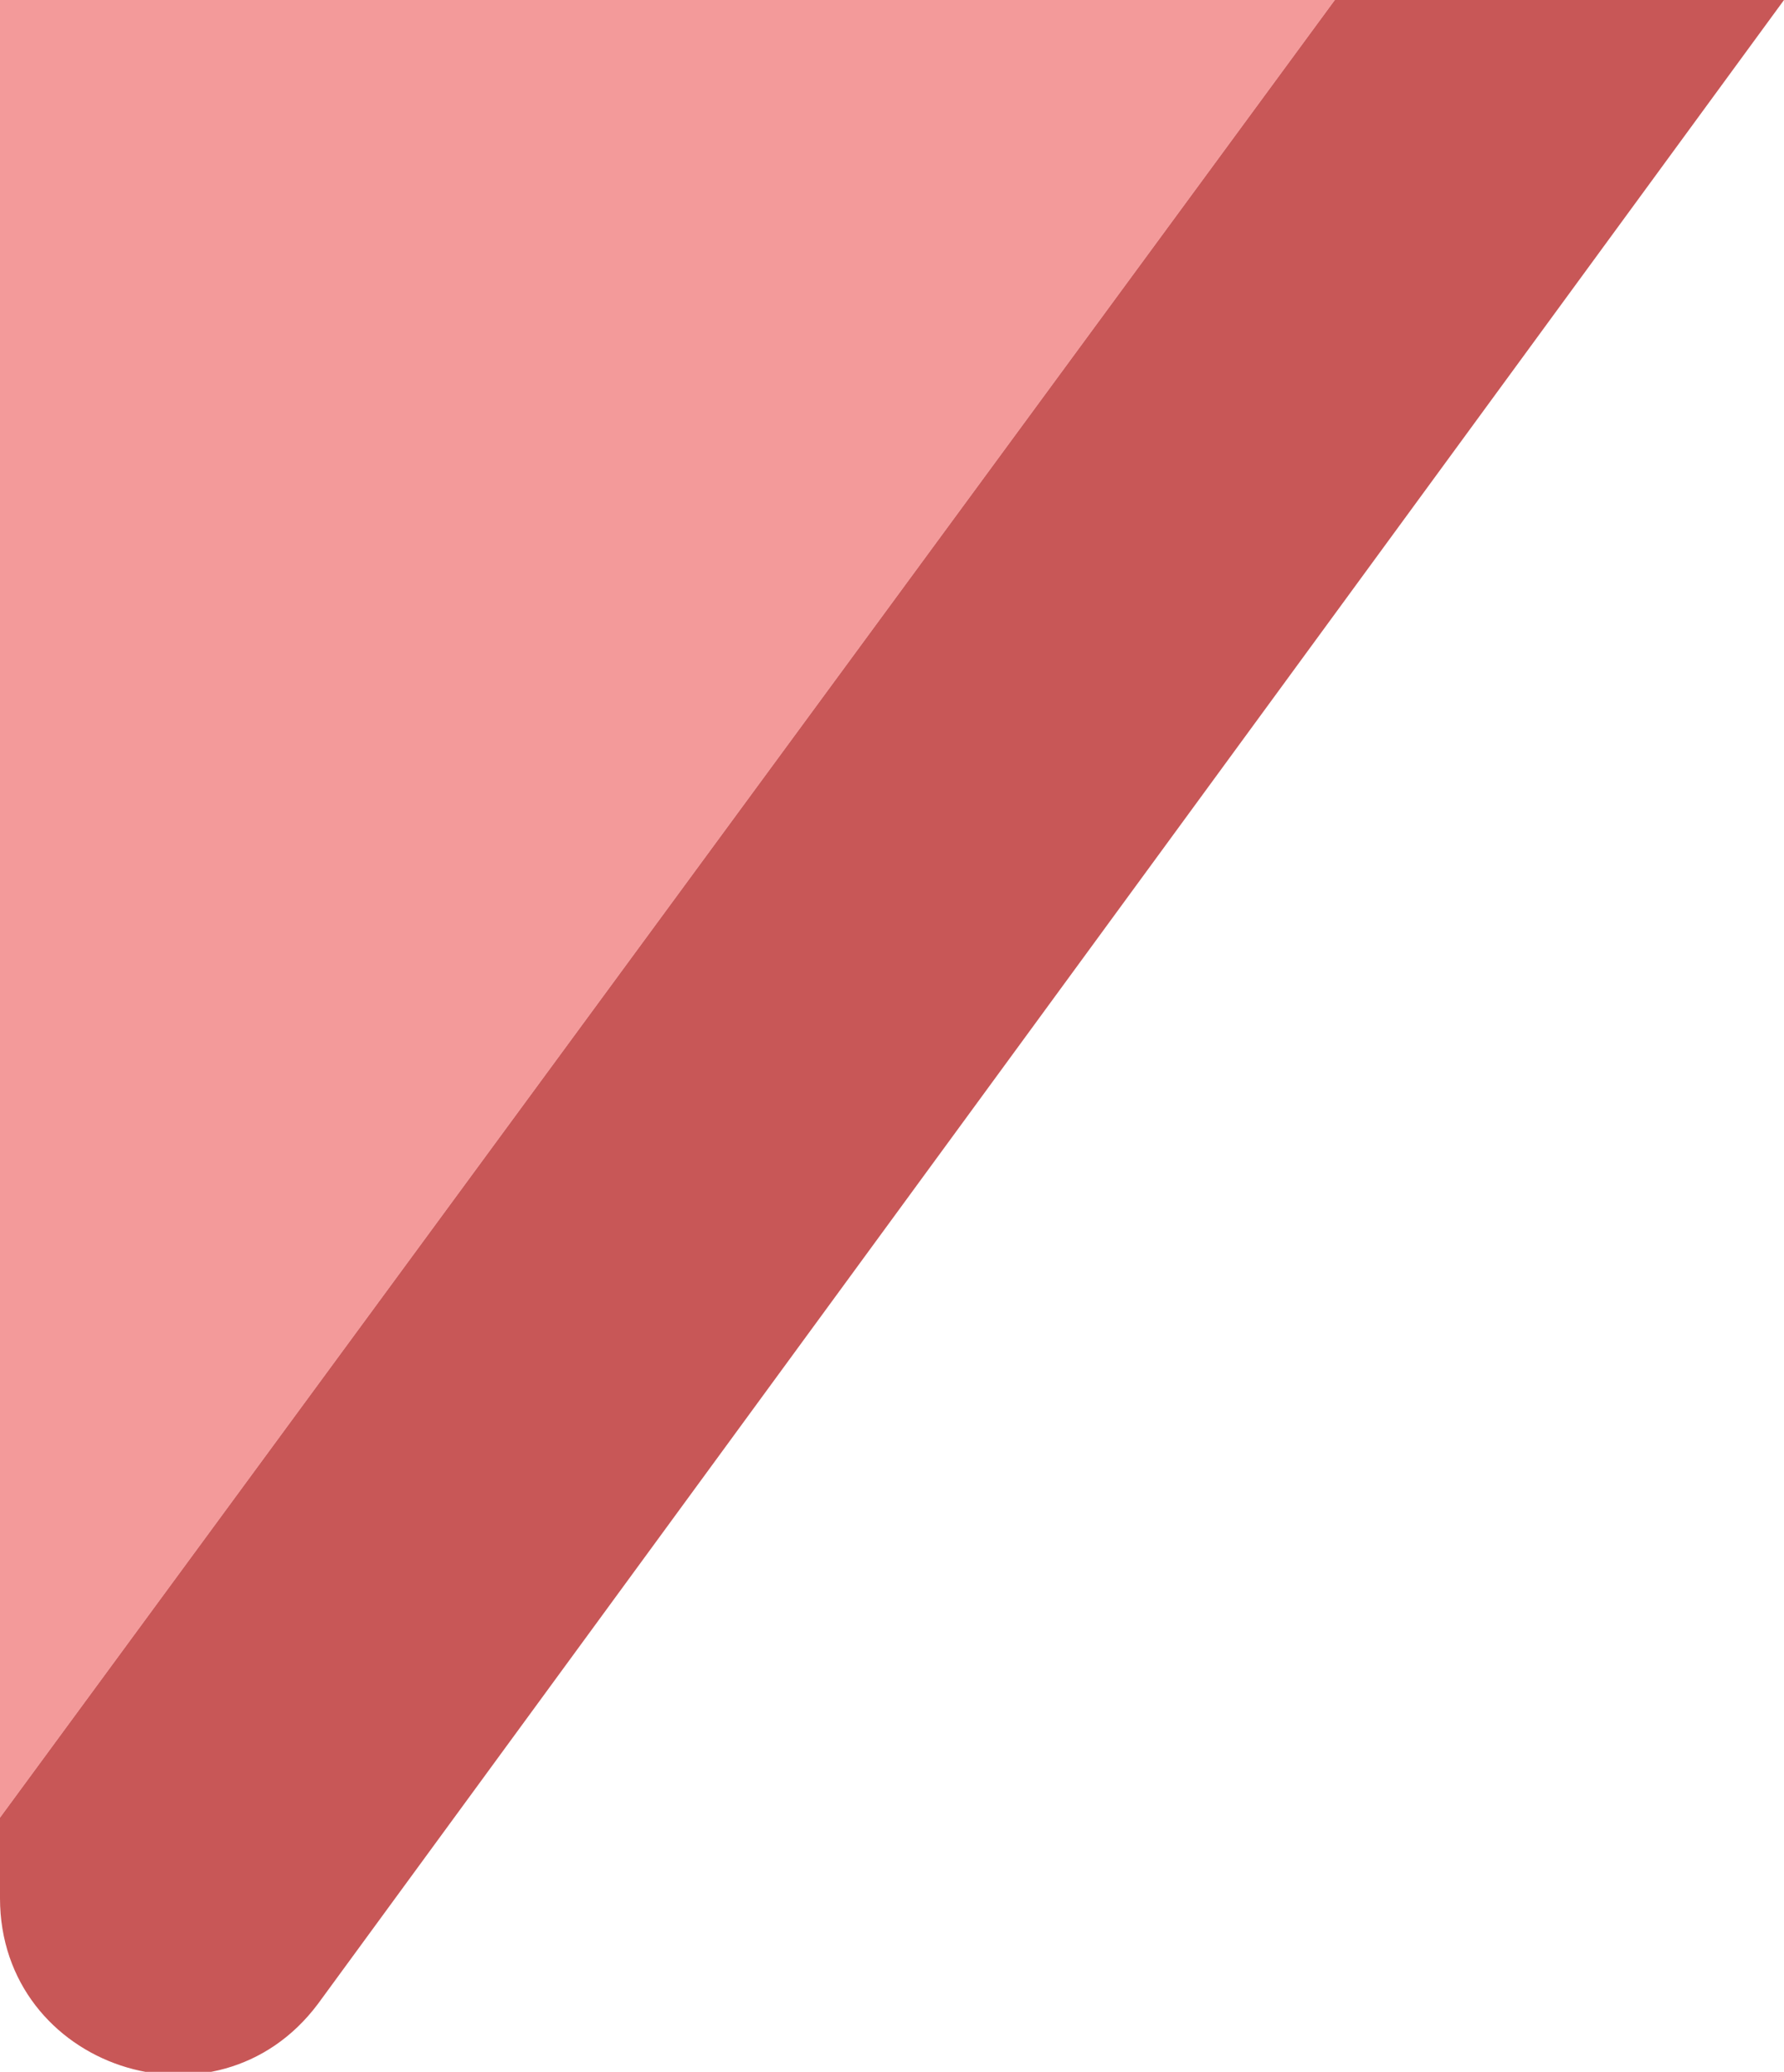
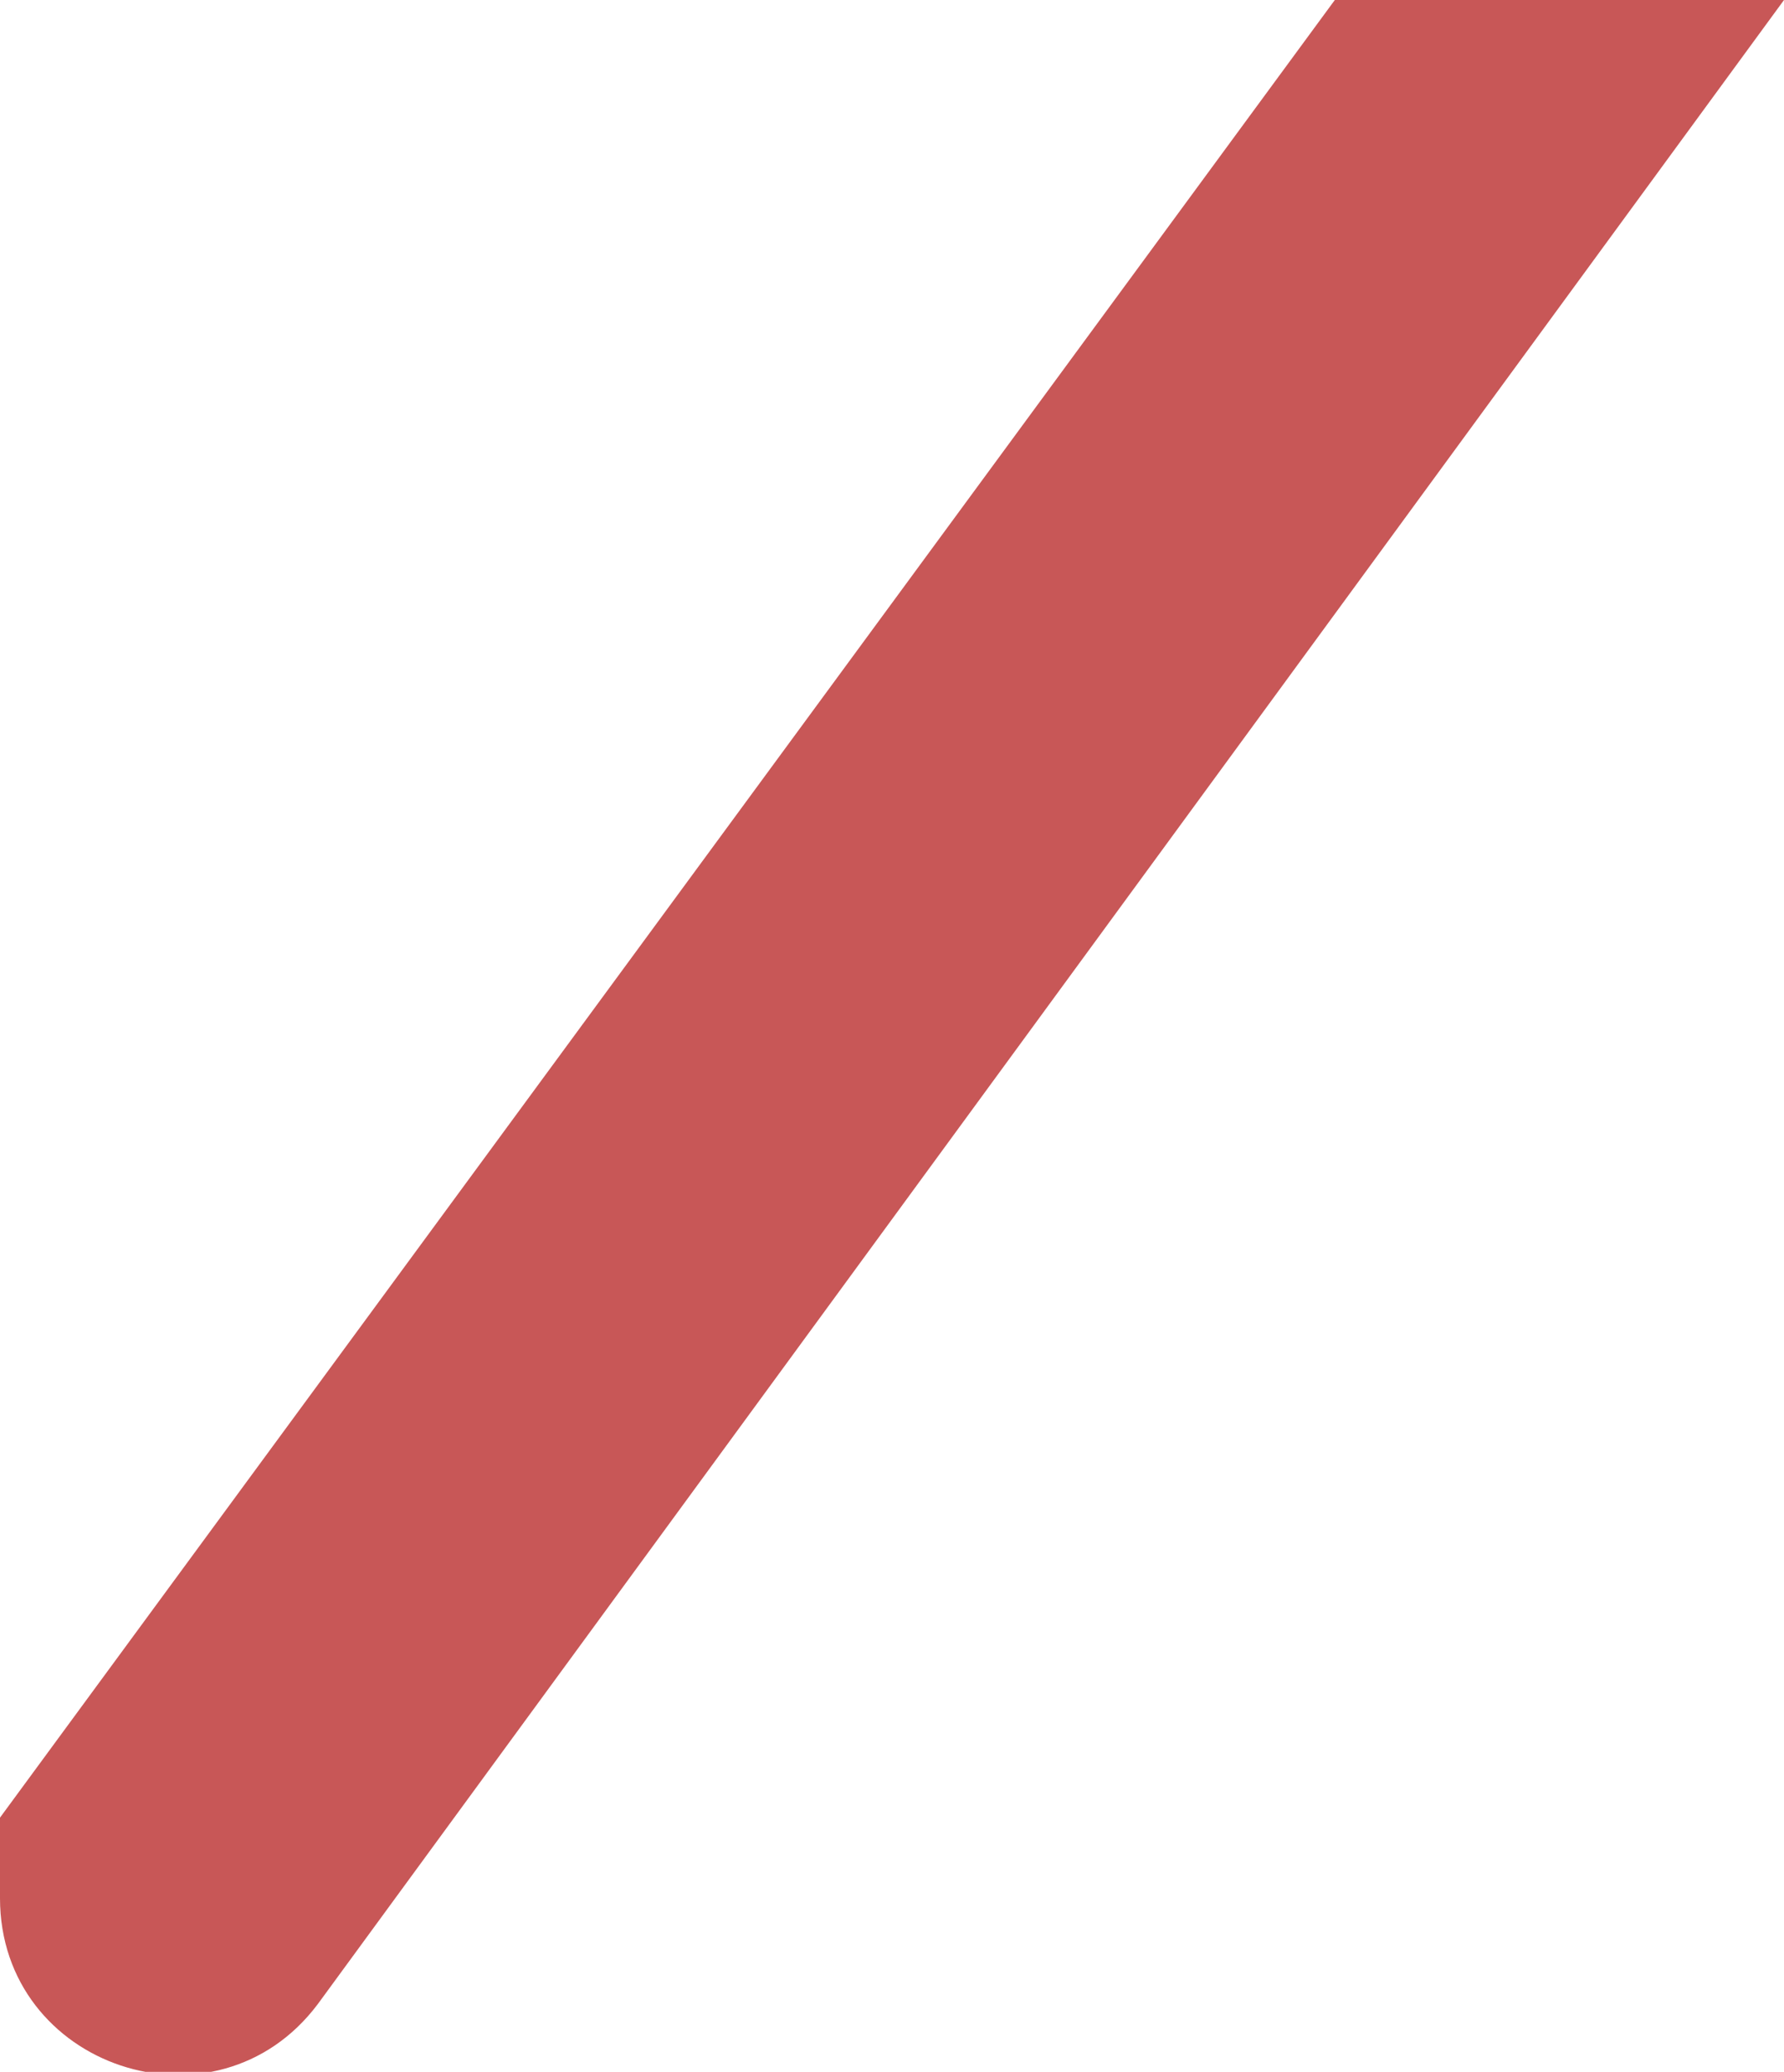
<svg xmlns="http://www.w3.org/2000/svg" x="0px" y="0px" viewBox="0 0 42.1 48.9" style="vertical-align: middle; max-width: 100%;" width="100%">
  <path d="M42.1,0L7.5,47.3C5.1,50.5,0,48.8,0,44.8v-1.9L31.5,0H42.1z" fill="rgba(188,49,49,0.81)" />
-   <polygon points="31.5,0 0,42.9 0,0" fill="rgba(237,96,96,0.63)" />
</svg>